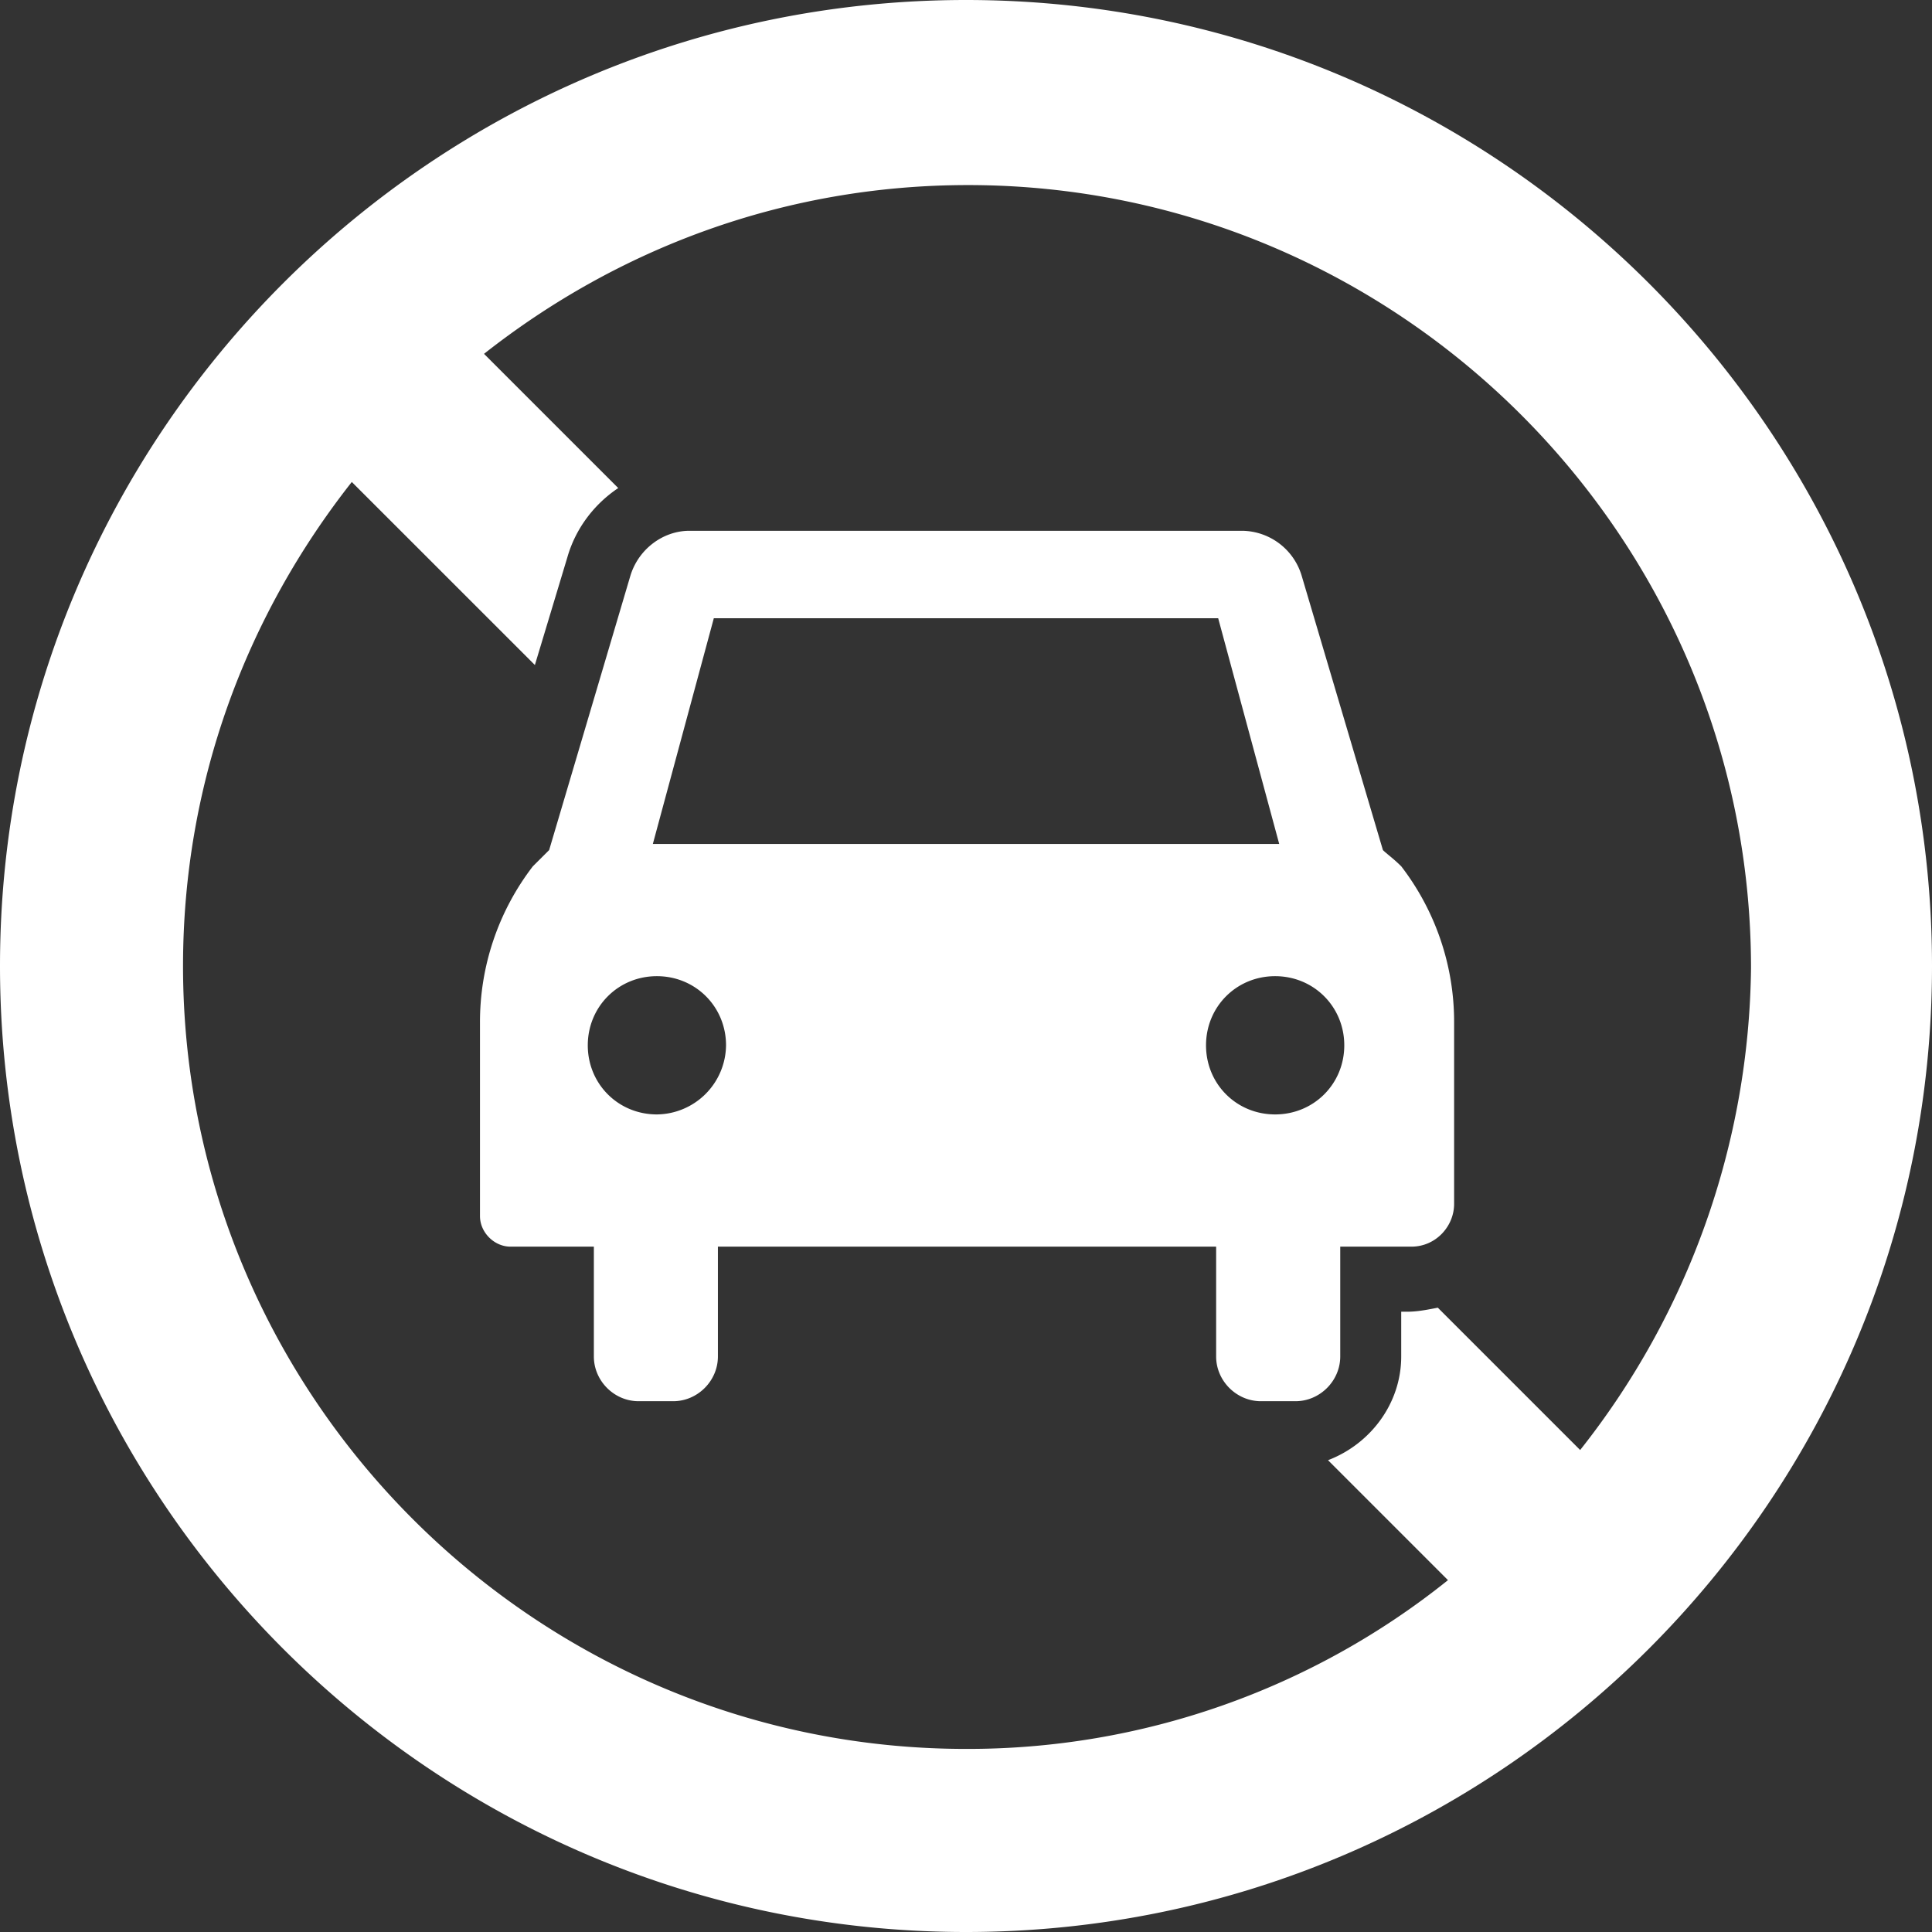
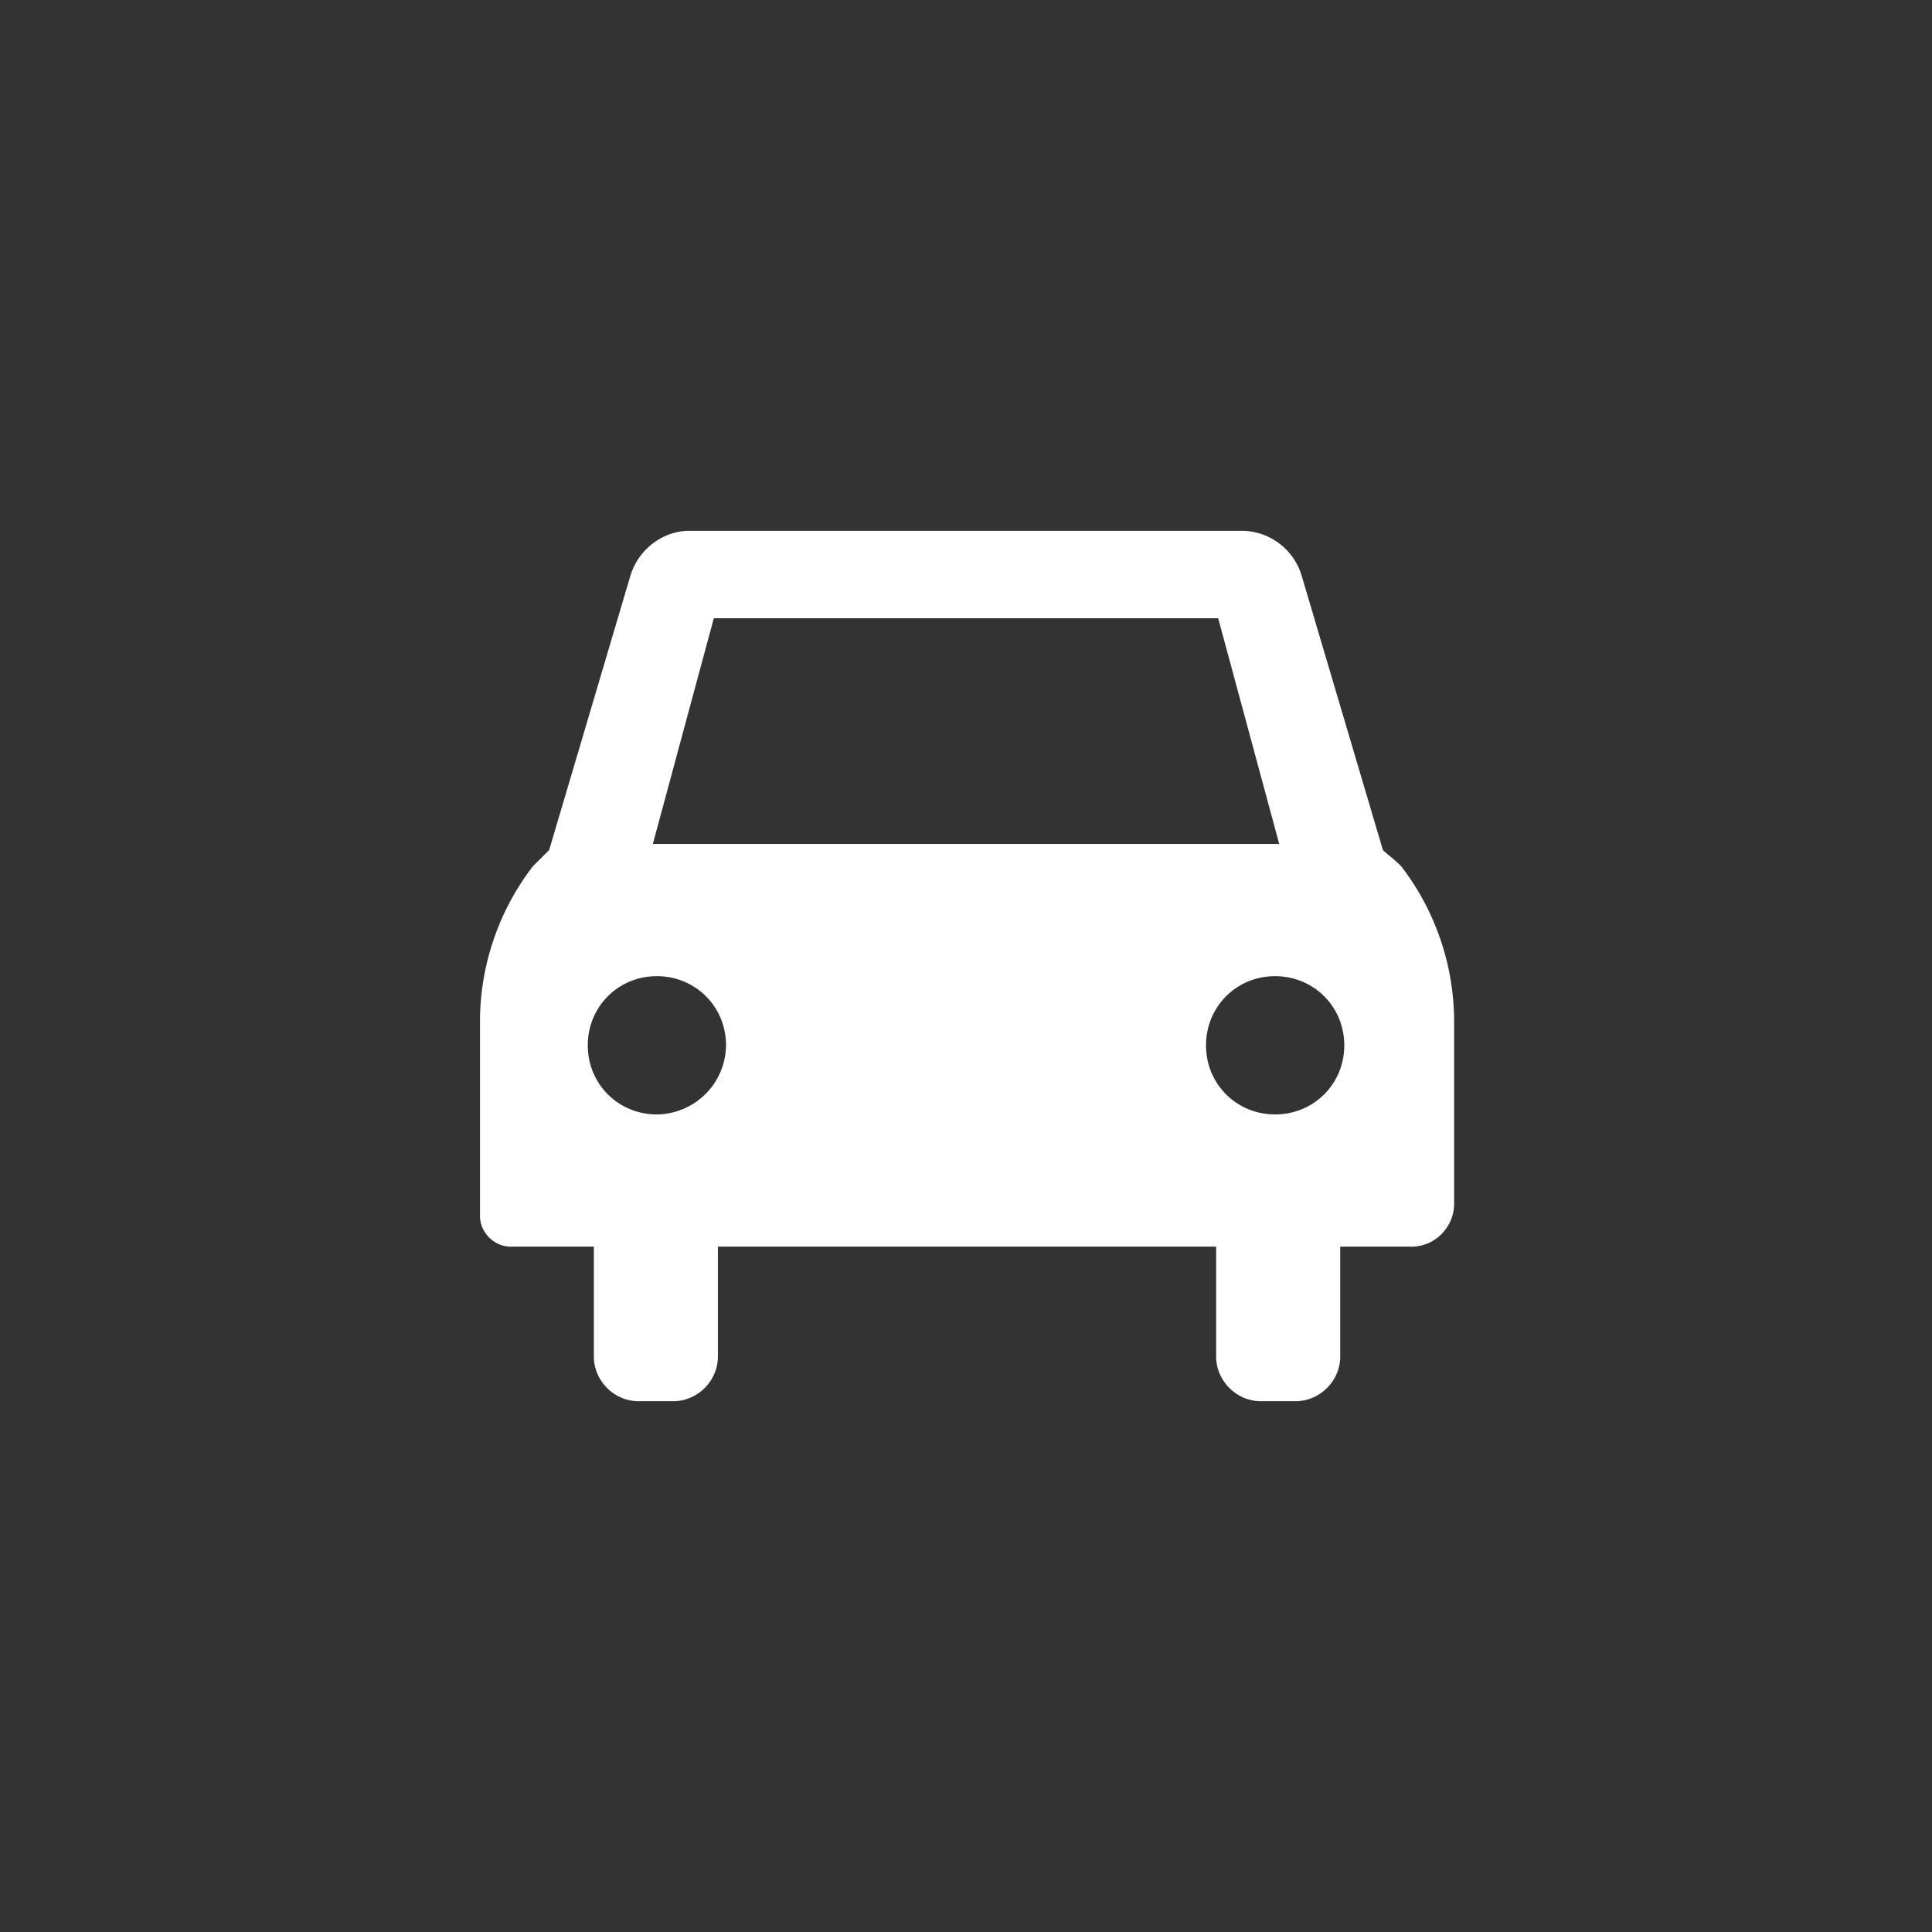
<svg xmlns="http://www.w3.org/2000/svg" width="34" height="34" fill="none">
  <rect width="100%" height="100%" fill="#333333" stroke="none" />
  <g clip-path="url(#clip0_1151:89)" fill="#fff">
-     <path d="M17 0C7.623 0 0 7.623 0 17c0 9.377 7.623 17 17 17 9.377 0 17-7.623 17-17 0-9.377-7.623-17-17-17zm10.808 25.518l-2.505-2.505c-.179.035-.358.071-.537.071h-.107v.788c0 .823-.537 1.538-1.288 1.825l2.111 2.111A13.5 13.5 0 0117 30.778c-7.587 0-13.779-6.19-13.779-13.778 0-3.221 1.11-6.156 2.97-8.518l3.222 3.221.572-1.897c.143-.5.466-.93.895-1.217L8.518 6.227c2.362-1.86 5.297-2.97 8.518-2.97 7.587 0 13.779 6.191 13.779 13.779a13.9 13.9 0 01-3.007 8.482z" />
    <path d="M24.337 14.96l-1.431-4.832a1.107 1.107 0 00-1.038-.787h-9.735c-.465 0-.895.322-1.038.787L9.664 14.96l-.287.286a4.492 4.492 0 00-.93 2.756v3.4c0 .286.25.537.537.537h1.467v1.933c0 .429.358.787.787.787h.609c.43 0 .787-.358.787-.787v-1.933h8.768v1.933c0 .429.358.787.788.787h.608c.43 0 .788-.358.788-.787v-1.933h1.252c.43 0 .752-.358.752-.752v-3.185a4.492 4.492 0 00-.93-2.756c-.144-.143-.251-.215-.323-.286zm-11.775-4.08h8.876l1.074 3.972H11.489l1.073-3.972zm-1.002 8.732c-.68 0-1.216-.536-1.216-1.216 0-.68.536-1.217 1.216-1.217.68 0 1.217.537 1.217 1.217a1.23 1.23 0 01-1.217 1.216zm10.88 0c-.68 0-1.216-.536-1.216-1.216 0-.68.536-1.217 1.216-1.217.68 0 1.217.537 1.217 1.217s-.537 1.216-1.217 1.216z" />
  </g>
  <defs>
    <clipPath id="clip0_1151:89">
      <path fill="#fff" d="M0 0h34v34H0z" />
    </clipPath>
  </defs>
</svg>